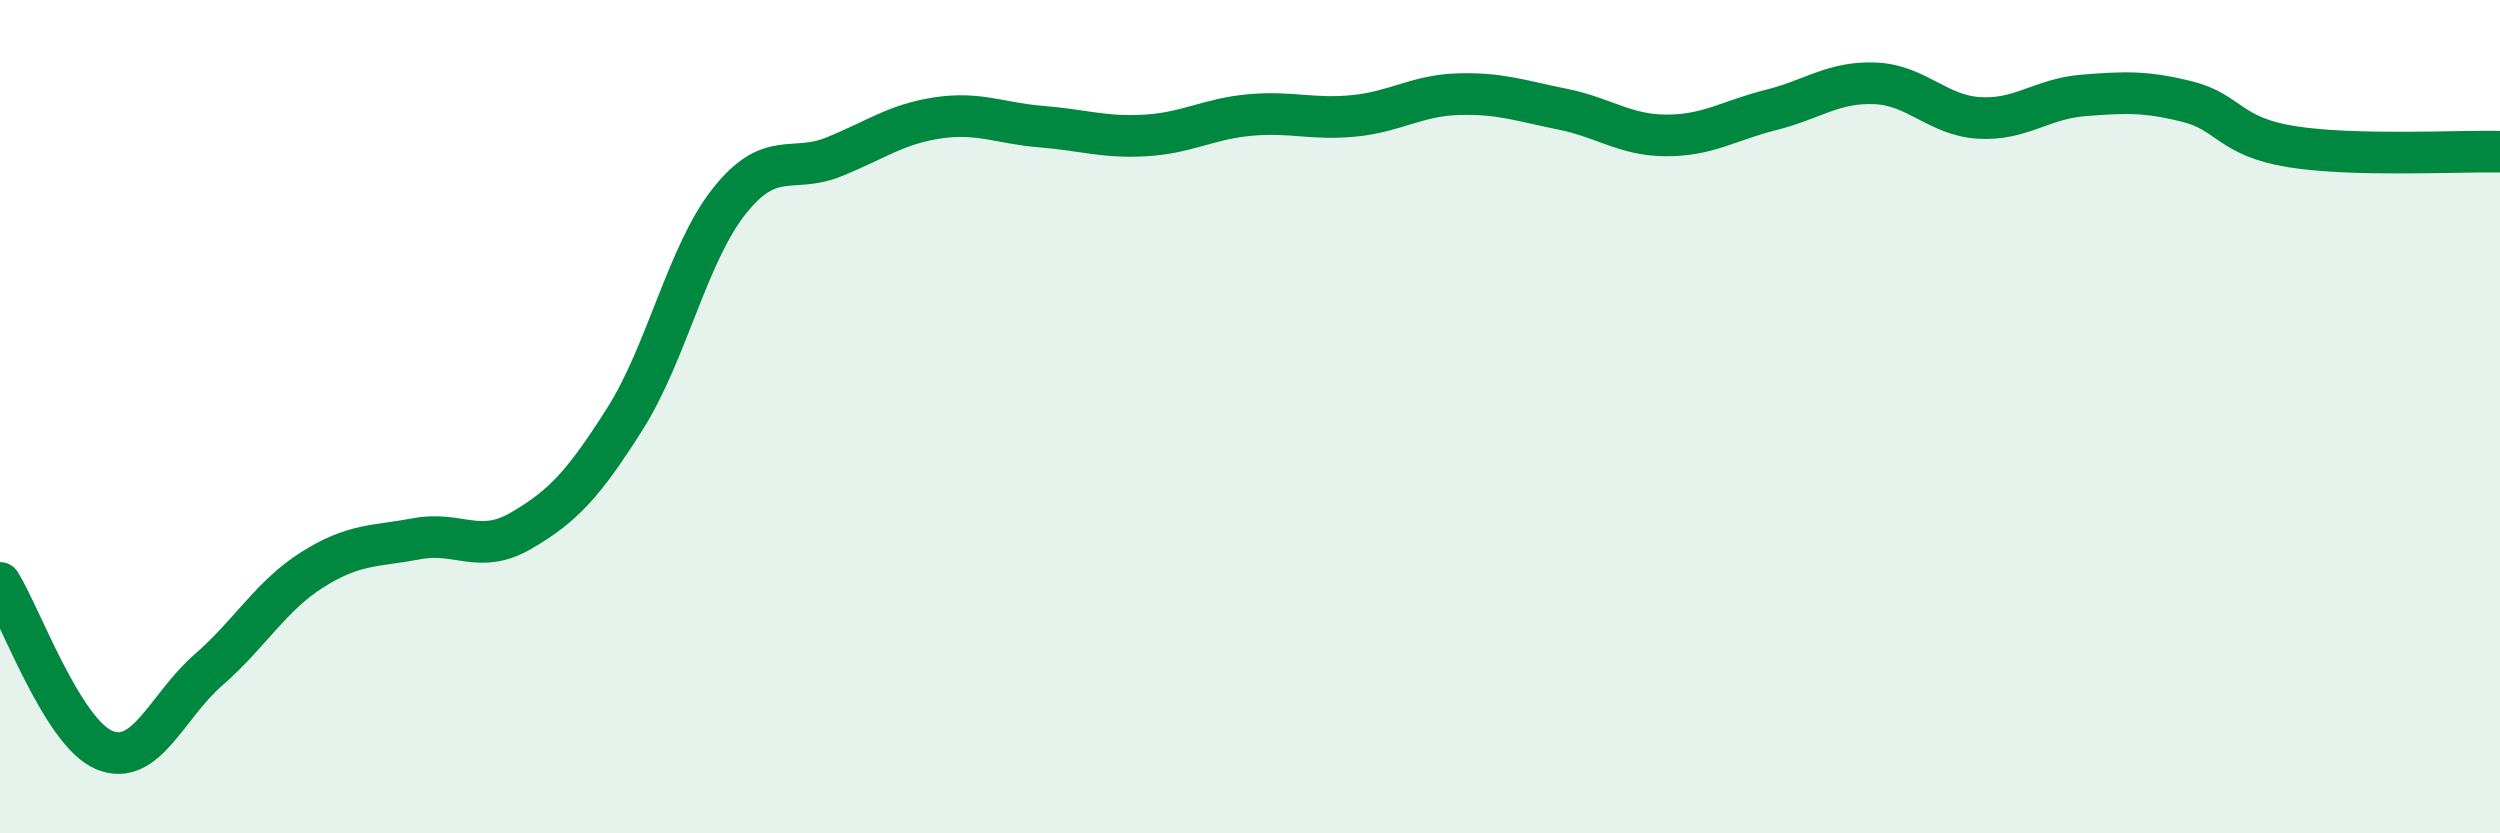
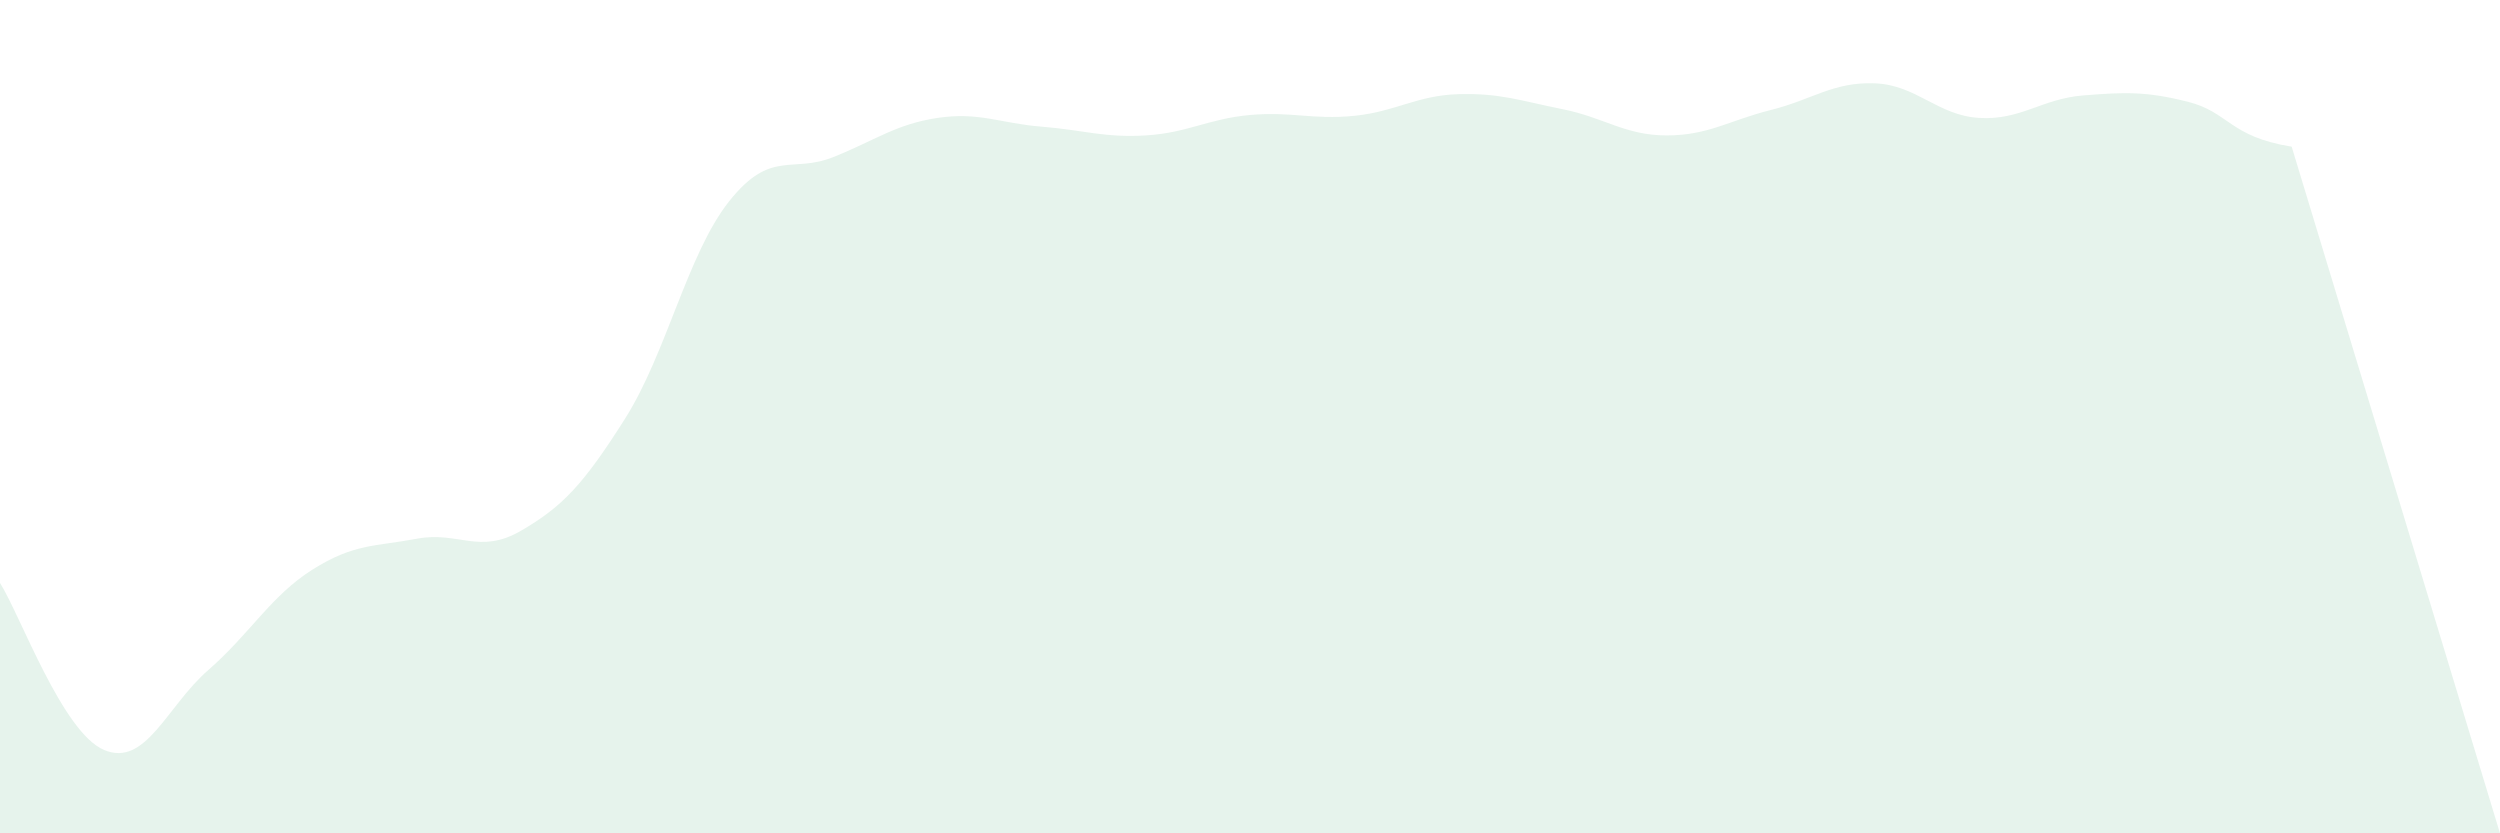
<svg xmlns="http://www.w3.org/2000/svg" width="60" height="20" viewBox="0 0 60 20">
-   <path d="M 0,13.99 C 0.5,14.79 1.5,17.58 2.5,18 C 3.5,18.42 4,16.95 5,16.08 C 6,15.21 6.5,14.3 7.5,13.67 C 8.5,13.04 9,13.12 10,12.93 C 11,12.74 11.5,13.32 12.5,12.74 C 13.5,12.16 14,11.63 15,10.05 C 16,8.47 16.5,6.09 17.5,4.83 C 18.5,3.57 19,4.17 20,3.77 C 21,3.37 21.5,2.98 22.5,2.83 C 23.5,2.68 24,2.96 25,3.04 C 26,3.12 26.5,3.31 27.5,3.25 C 28.5,3.19 29,2.85 30,2.76 C 31,2.67 31.5,2.88 32.5,2.78 C 33.5,2.68 34,2.29 35,2.26 C 36,2.23 36.5,2.42 37.5,2.62 C 38.5,2.82 39,3.25 40,3.25 C 41,3.25 41.5,2.89 42.5,2.64 C 43.5,2.39 44,1.96 45,2 C 46,2.04 46.5,2.77 47.5,2.83 C 48.5,2.89 49,2.37 50,2.29 C 51,2.21 51.5,2.19 52.5,2.44 C 53.5,2.69 53.5,3.28 55,3.52 C 56.5,3.76 59,3.62 60,3.64L60 20L0 20Z" fill="#008740" opacity="0.1" stroke-linecap="round" stroke-linejoin="round" />
-   <path d="M 0,13.99 C 0.5,14.79 1.5,17.58 2.5,18 C 3.5,18.42 4,16.95 5,16.08 C 6,15.21 6.5,14.3 7.5,13.67 C 8.5,13.04 9,13.12 10,12.93 C 11,12.74 11.5,13.32 12.5,12.74 C 13.5,12.16 14,11.63 15,10.05 C 16,8.47 16.5,6.09 17.5,4.83 C 18.5,3.57 19,4.17 20,3.77 C 21,3.37 21.5,2.98 22.5,2.83 C 23.5,2.68 24,2.96 25,3.04 C 26,3.12 26.5,3.31 27.5,3.25 C 28.5,3.19 29,2.85 30,2.76 C 31,2.67 31.5,2.88 32.5,2.78 C 33.5,2.68 34,2.29 35,2.26 C 36,2.23 36.5,2.42 37.5,2.62 C 38.5,2.82 39,3.25 40,3.25 C 41,3.25 41.5,2.89 42.5,2.64 C 43.5,2.39 44,1.96 45,2 C 46,2.04 46.5,2.77 47.5,2.83 C 48.5,2.89 49,2.37 50,2.29 C 51,2.21 51.5,2.19 52.5,2.44 C 53.5,2.69 53.5,3.28 55,3.52 C 56.5,3.76 59,3.62 60,3.64" stroke="#008740" stroke-width="1" fill="none" stroke-linecap="round" stroke-linejoin="round" />
+   <path d="M 0,13.99 C 0.5,14.79 1.5,17.58 2.5,18 C 3.5,18.42 4,16.95 5,16.08 C 6,15.21 6.5,14.3 7.5,13.67 C 8.5,13.04 9,13.12 10,12.93 C 11,12.74 11.5,13.32 12.5,12.74 C 13.5,12.16 14,11.63 15,10.05 C 16,8.47 16.5,6.09 17.5,4.83 C 18.5,3.57 19,4.17 20,3.77 C 21,3.37 21.5,2.98 22.5,2.83 C 23.5,2.68 24,2.96 25,3.04 C 26,3.12 26.5,3.31 27.5,3.25 C 28.5,3.19 29,2.85 30,2.76 C 31,2.67 31.5,2.88 32.5,2.78 C 33.5,2.68 34,2.29 35,2.26 C 36,2.23 36.5,2.42 37.5,2.62 C 38.5,2.82 39,3.25 40,3.25 C 41,3.25 41.5,2.89 42.5,2.64 C 43.5,2.39 44,1.96 45,2 C 46,2.04 46.5,2.77 47.5,2.83 C 48.5,2.89 49,2.37 50,2.29 C 51,2.21 51.5,2.19 52.5,2.44 C 53.5,2.69 53.5,3.28 55,3.52 L60 20L0 20Z" fill="#008740" opacity="0.1" stroke-linecap="round" stroke-linejoin="round" />
</svg>